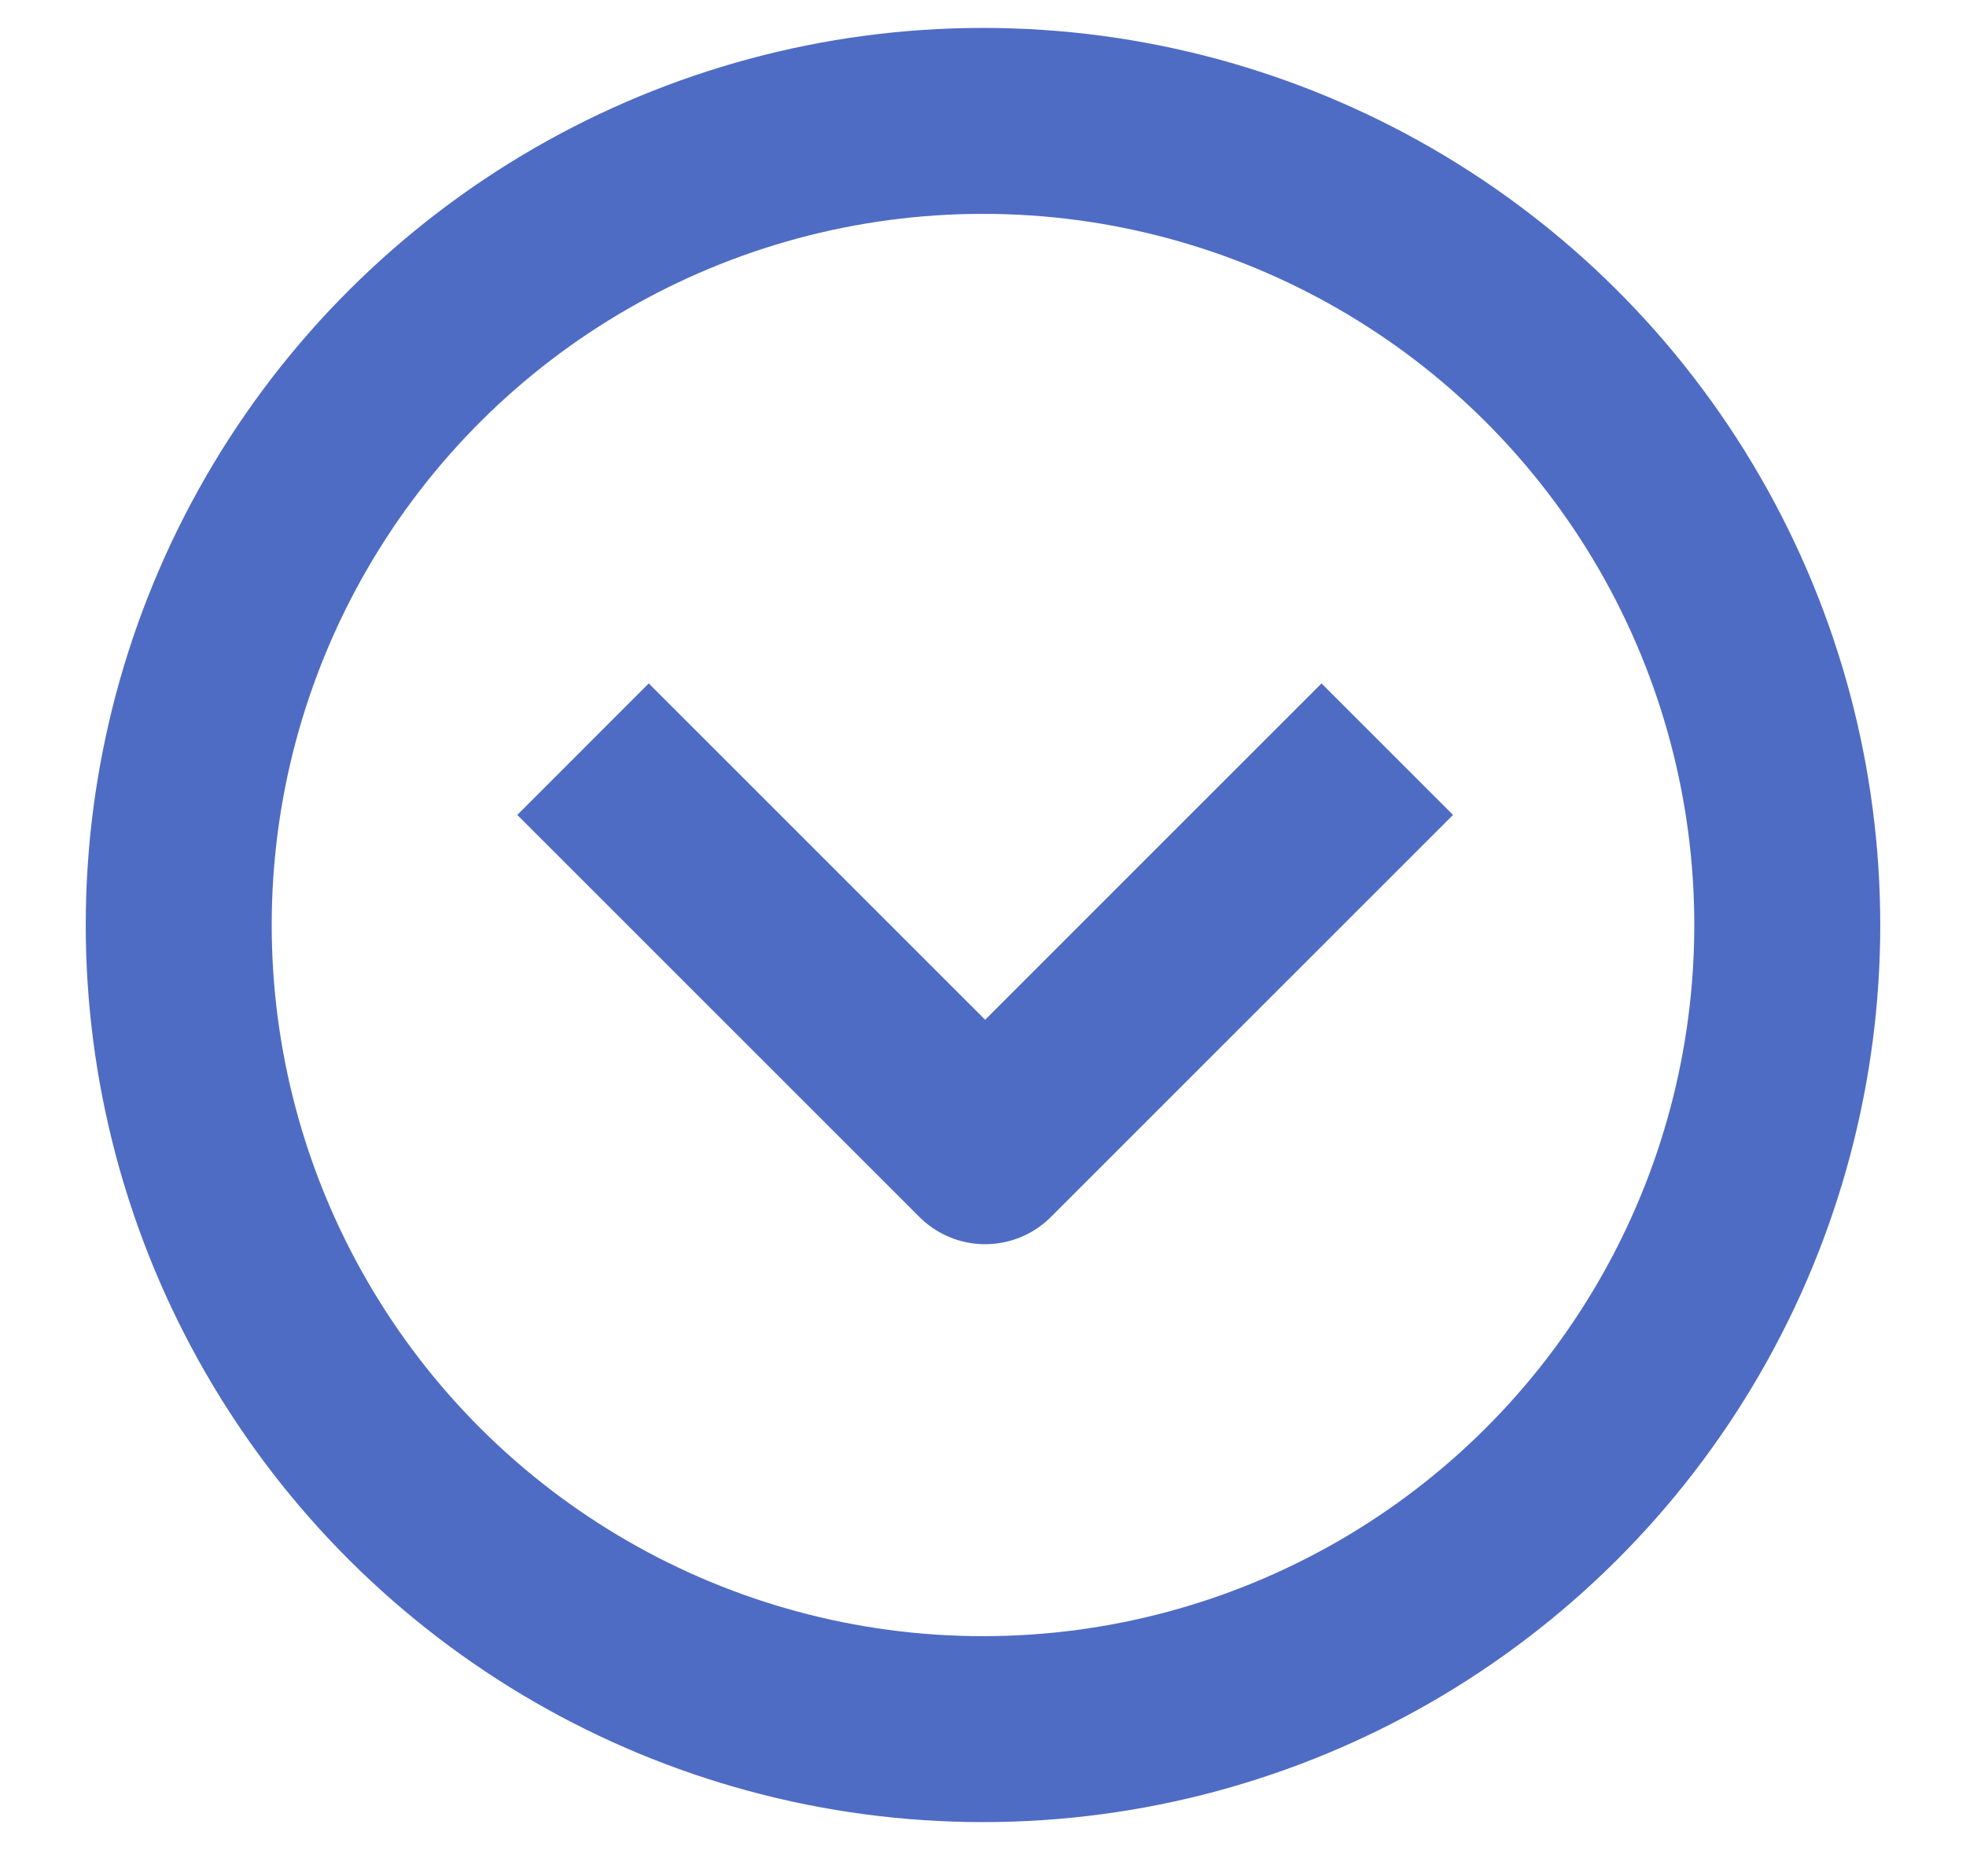
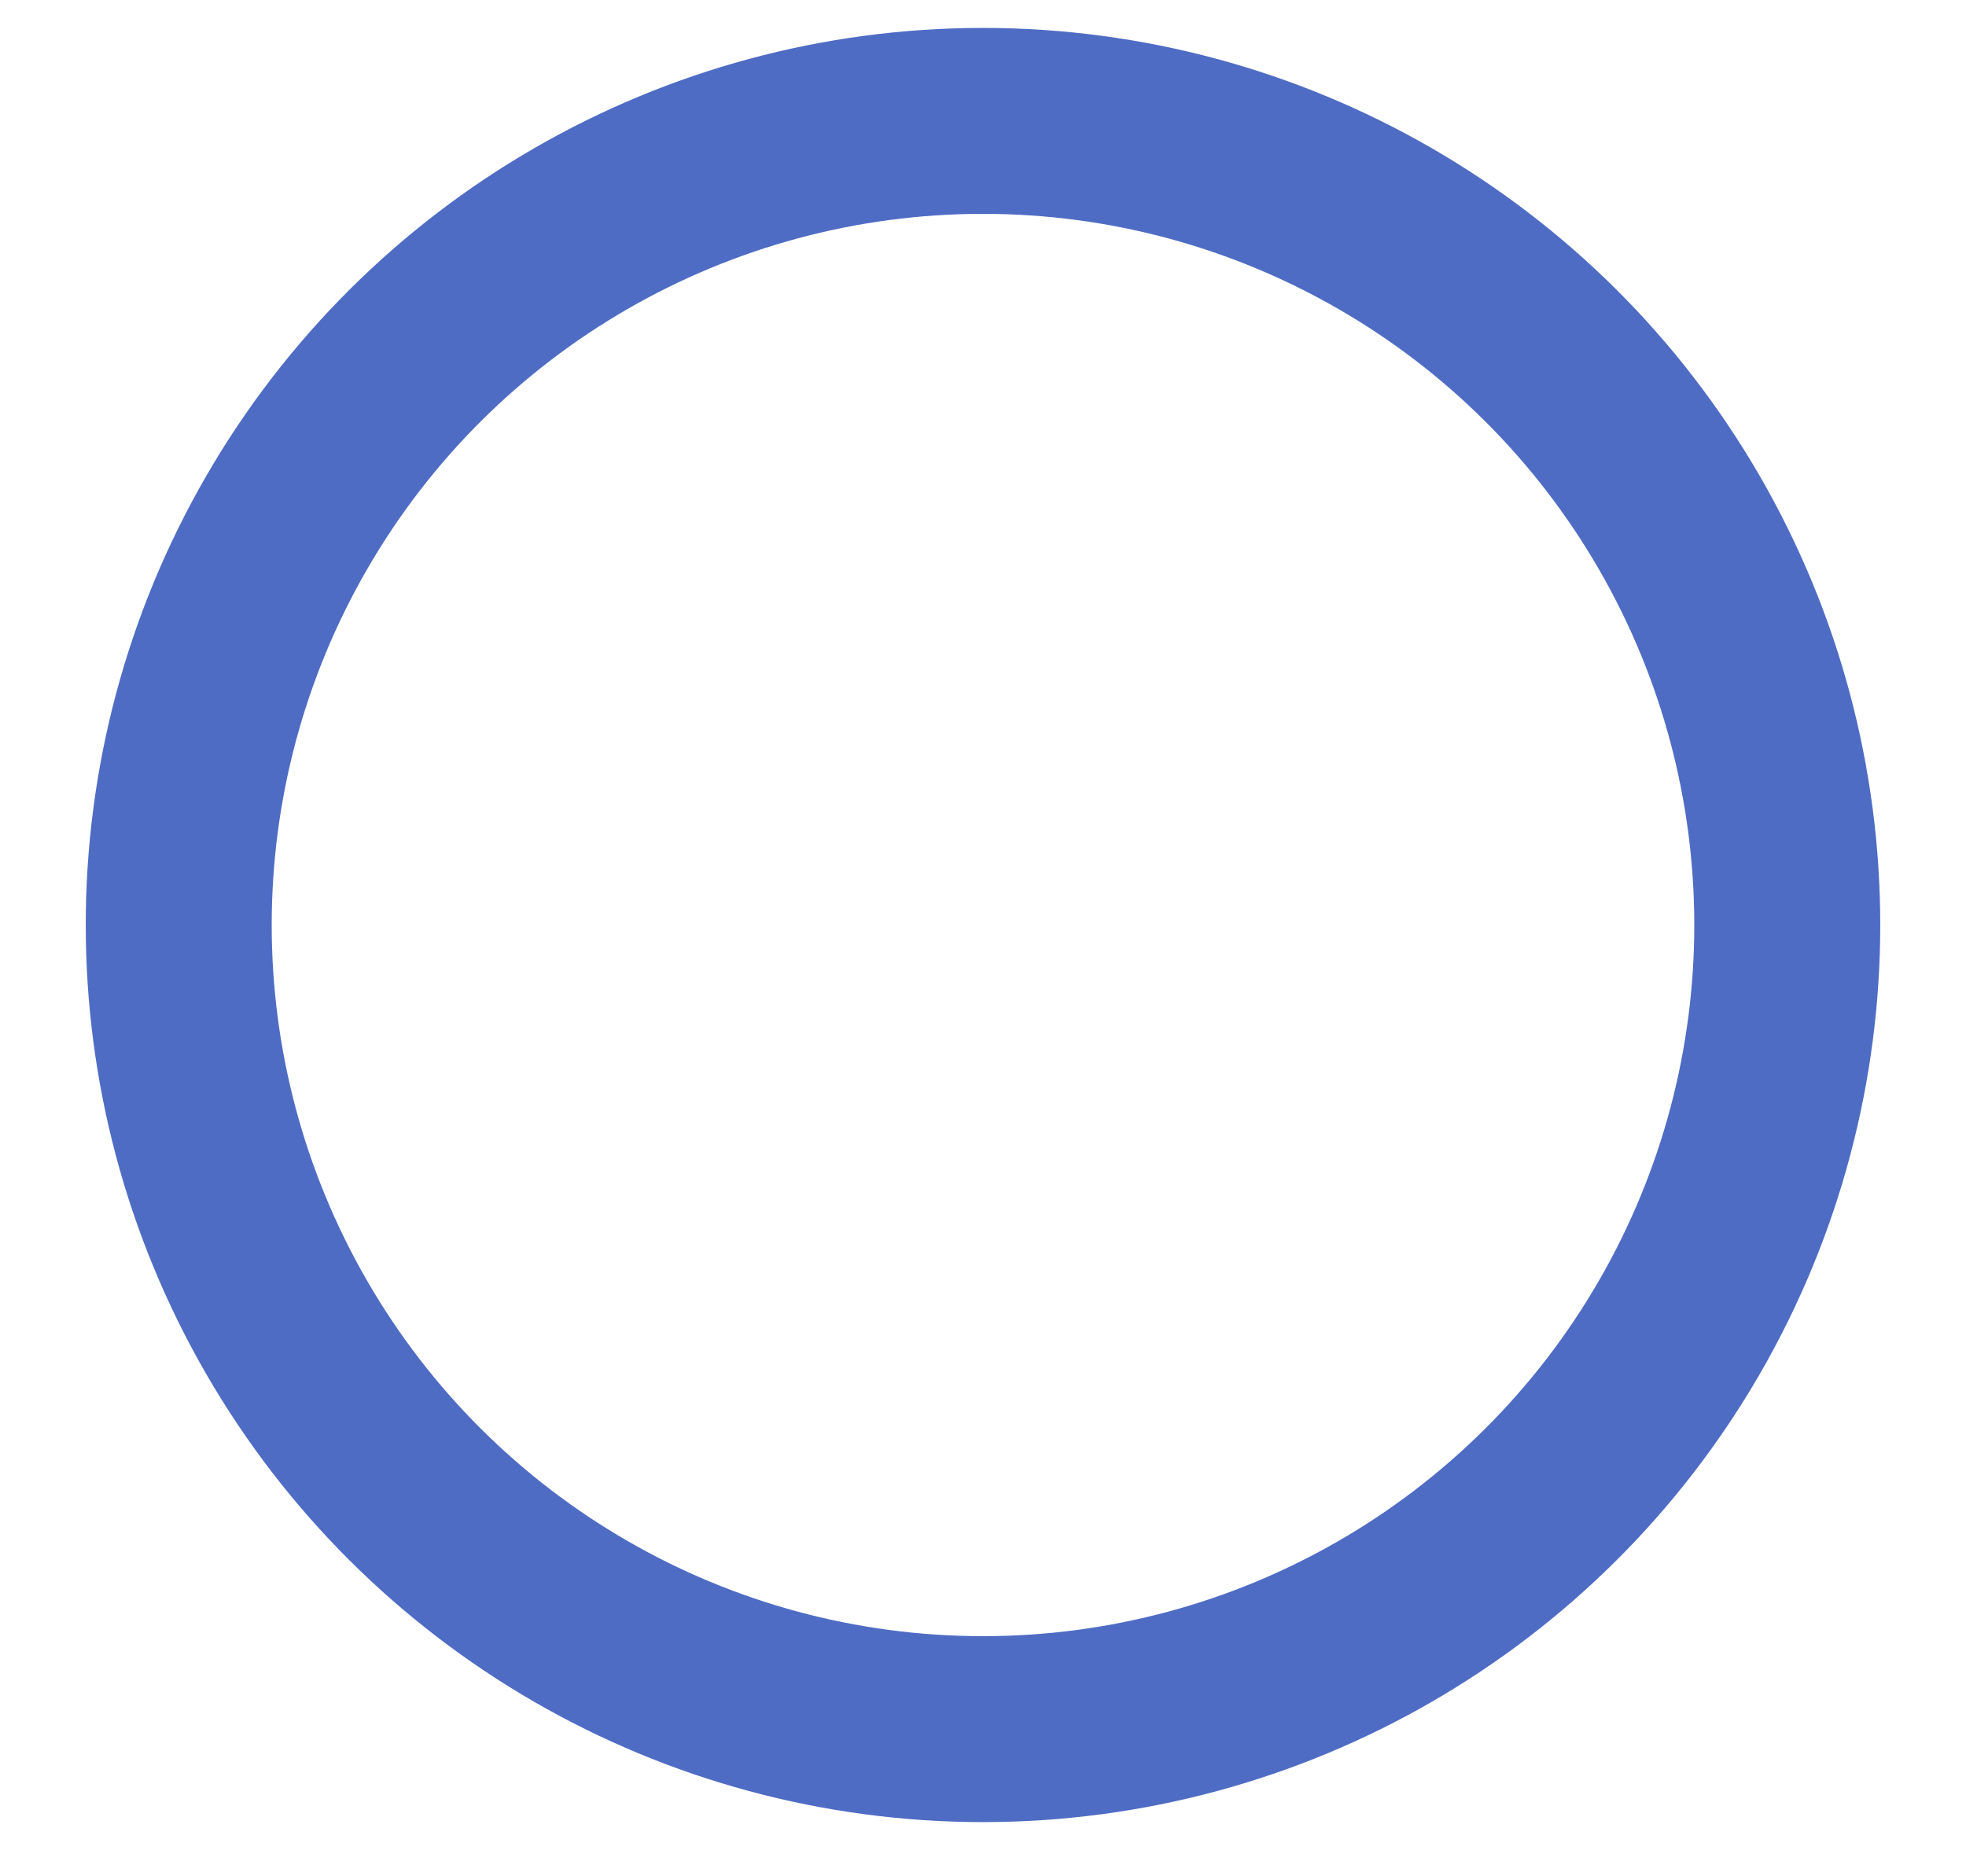
<svg xmlns="http://www.w3.org/2000/svg" width="22" height="21" viewBox="0 0 22 21" fill="none">
  <circle r="9" transform="matrix(1.31134e-07 1 1 -1.31134e-07 11 10.353)" stroke="#4F6CC4" stroke-width="2.081" stroke-linejoin="round" />
-   <path d="M6.524 8.385C8.282 10.142 9.267 11.127 11.024 12.885L15.524 8.385" stroke="#4F6CC4" stroke-width="2.081" stroke-linejoin="round" />
</svg>